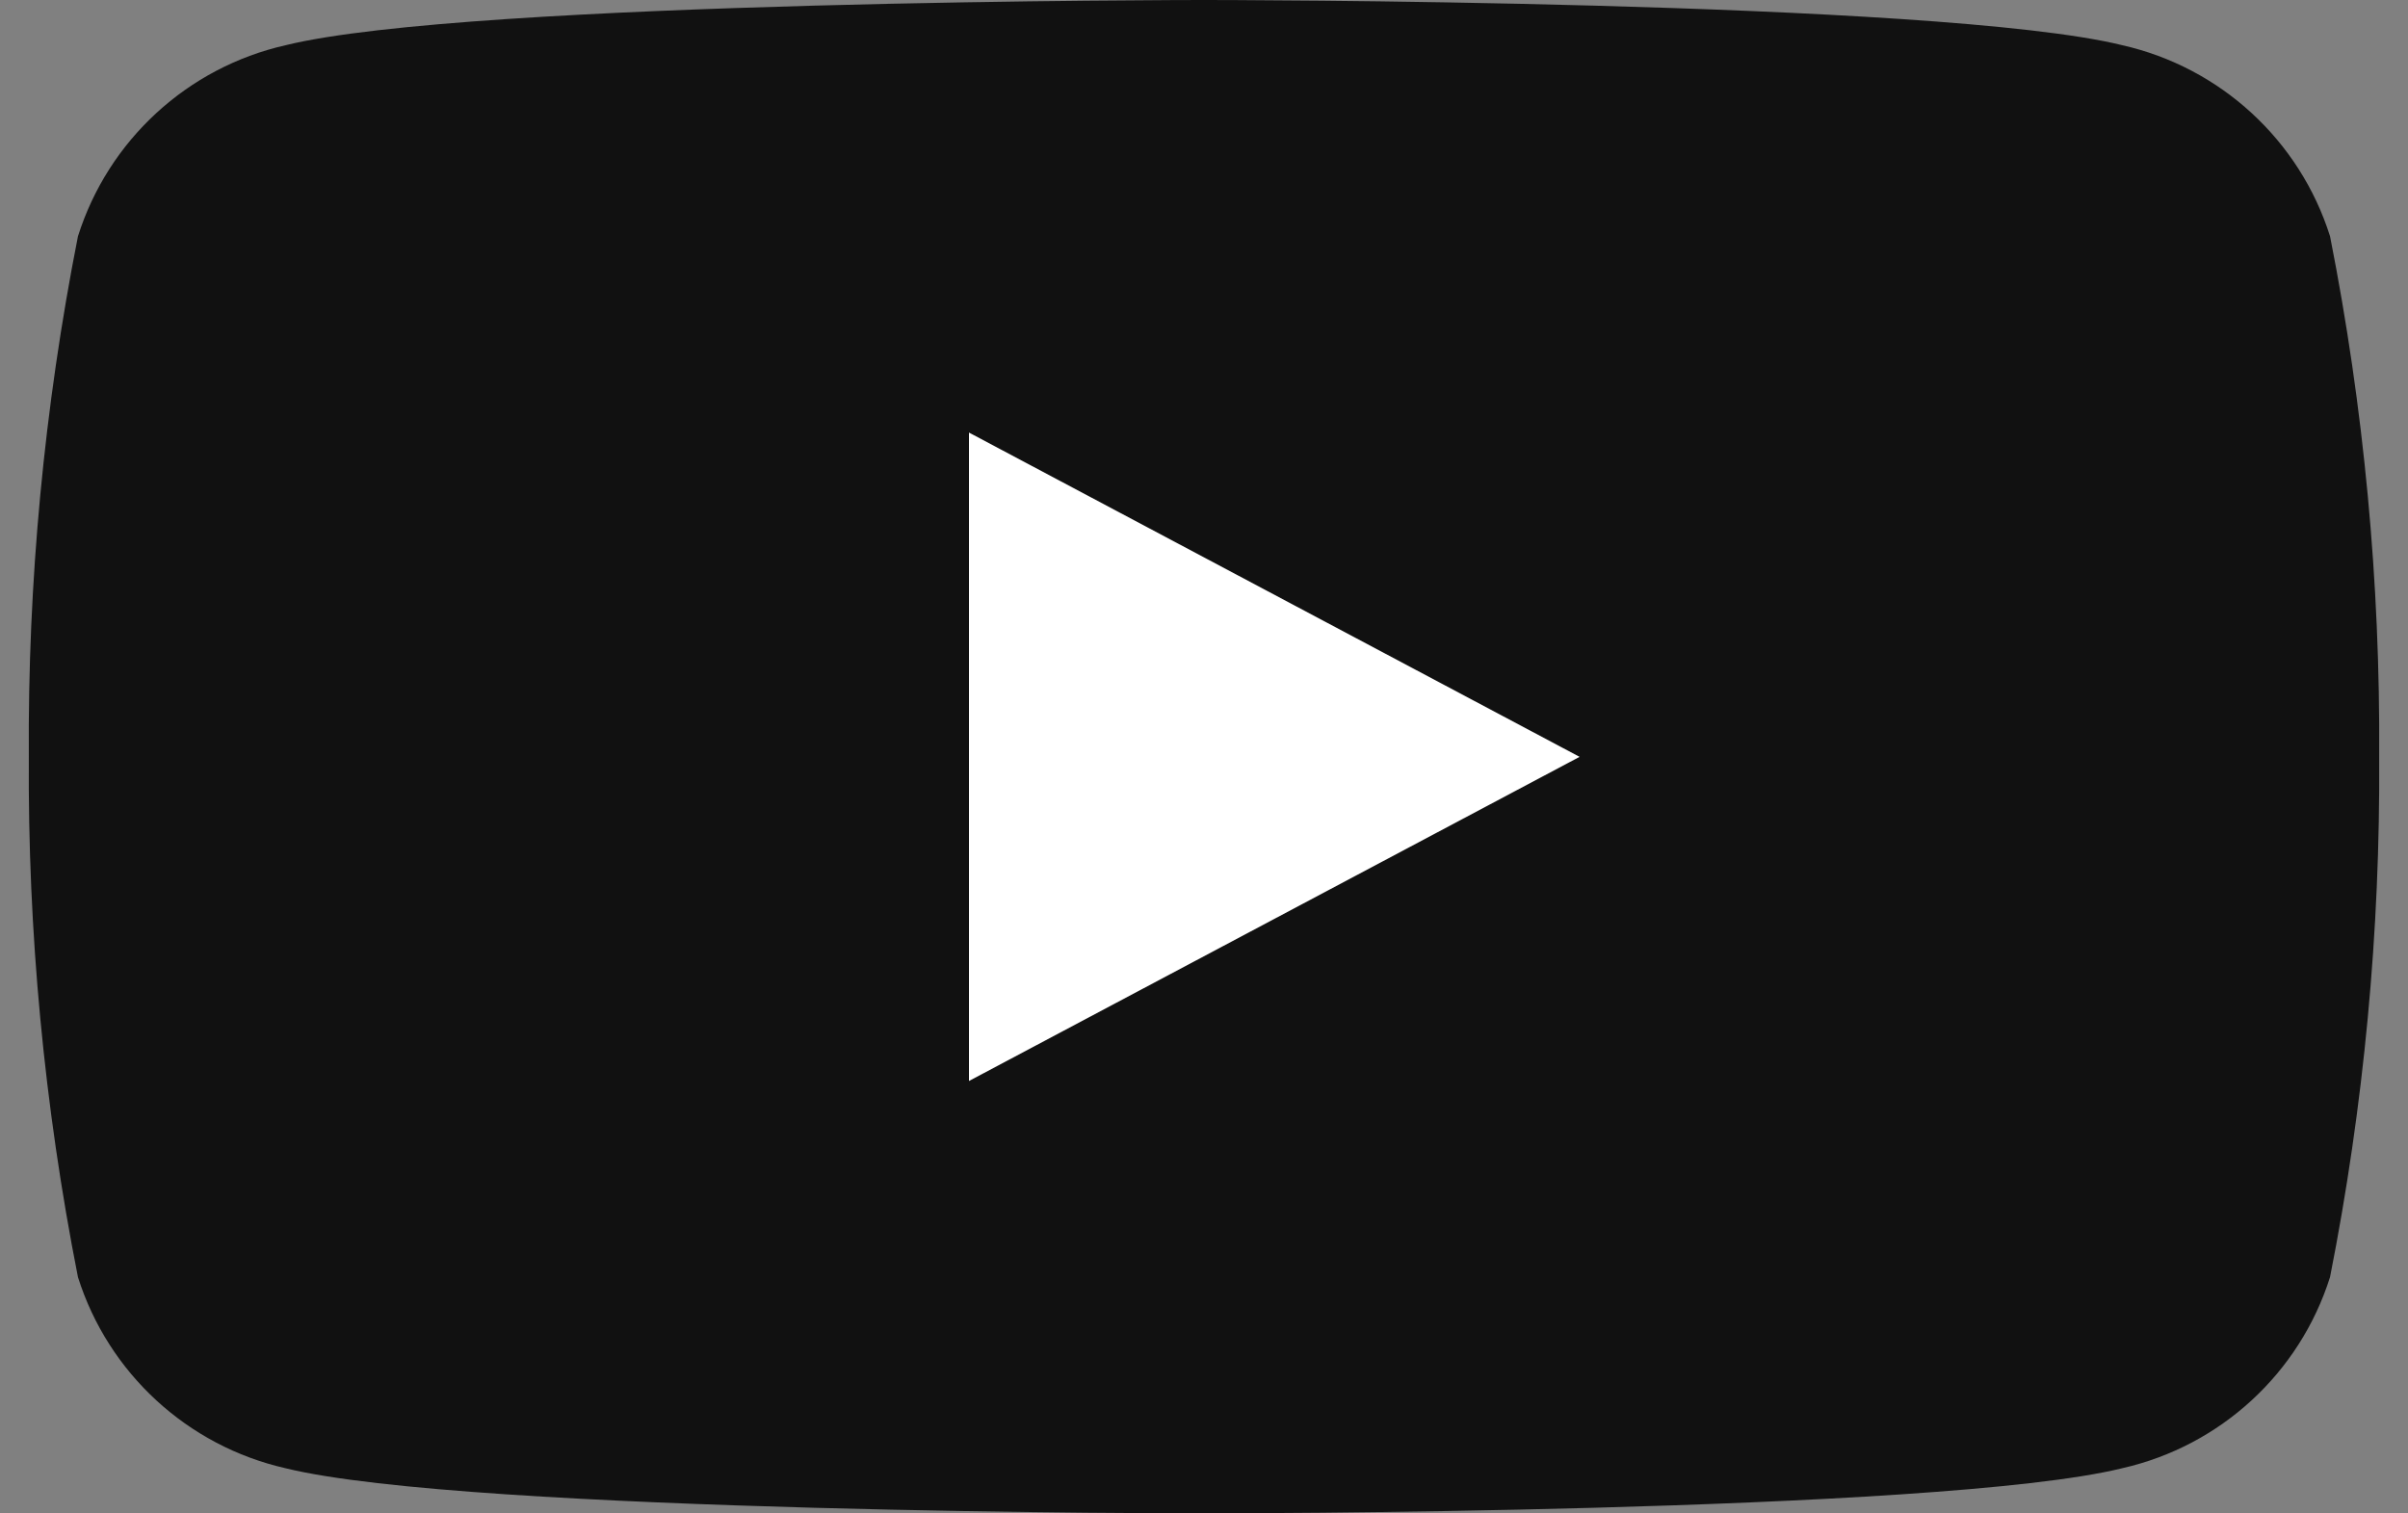
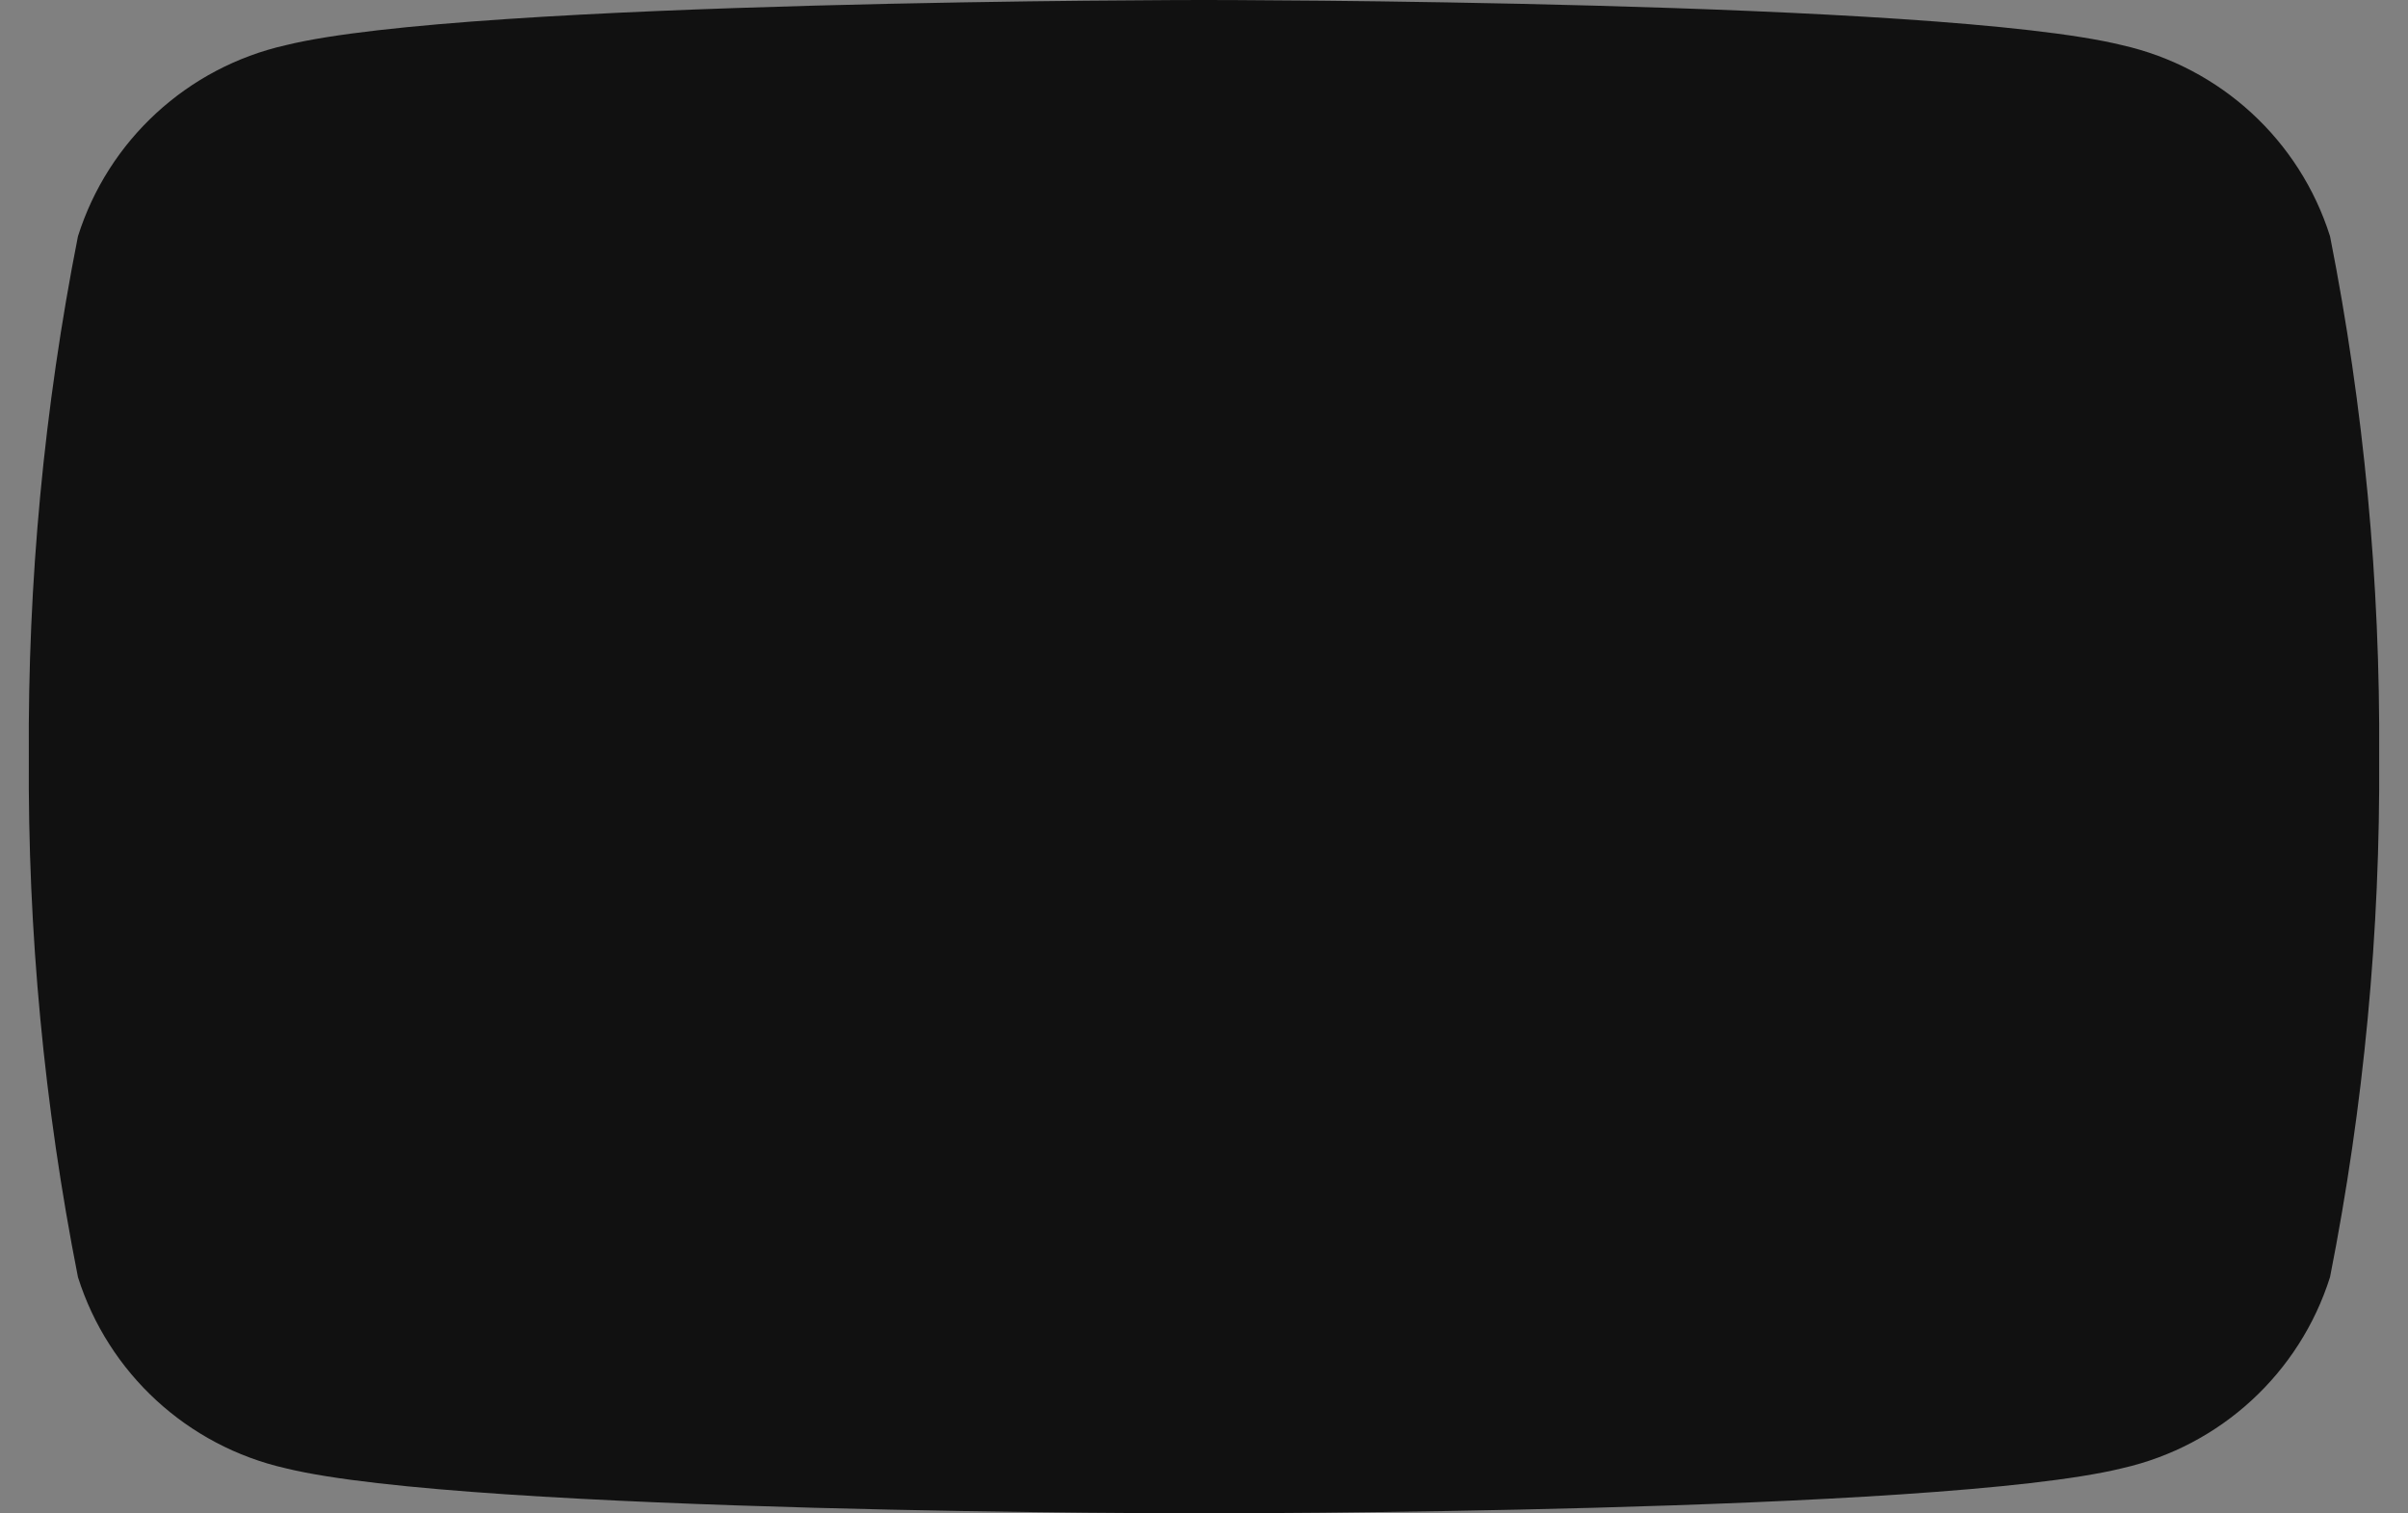
<svg xmlns="http://www.w3.org/2000/svg" id="a" width="35" height="22" viewBox="0 0 35 22">
  <rect x="0" y="0" width="35" height="22" fill="#808080" stroke="none" />
  <defs>
    <style>.d{fill:#fff;}.e{fill:#111;}</style>
  </defs>
  <path id="b" class="e" d="M33.867,3.435c-.441-1.397-1.592-2.455-3.021-2.778-2.663-.657-13.346-.657-13.346-.657,0,0-10.681,0-13.347,.657-1.429,.323-2.579,1.381-3.02,2.778-.492,2.491-.731,5.026-.714,7.565-.017,2.539,.222,5.074,.714,7.565,.441,1.397,1.591,2.455,3.02,2.779,2.666,.656,13.347,.656,13.347,.656,0,0,10.683,0,13.347-.657,1.429-.324,2.579-1.382,3.02-2.779,.492-2.491,.731-5.025,.714-7.564,.017-2.539-.222-5.074-.714-7.565" />
-   <path id="c" class="d" d="M14.084,15.714V6.288l8.875,4.714-8.875,4.712Z" />
</svg>